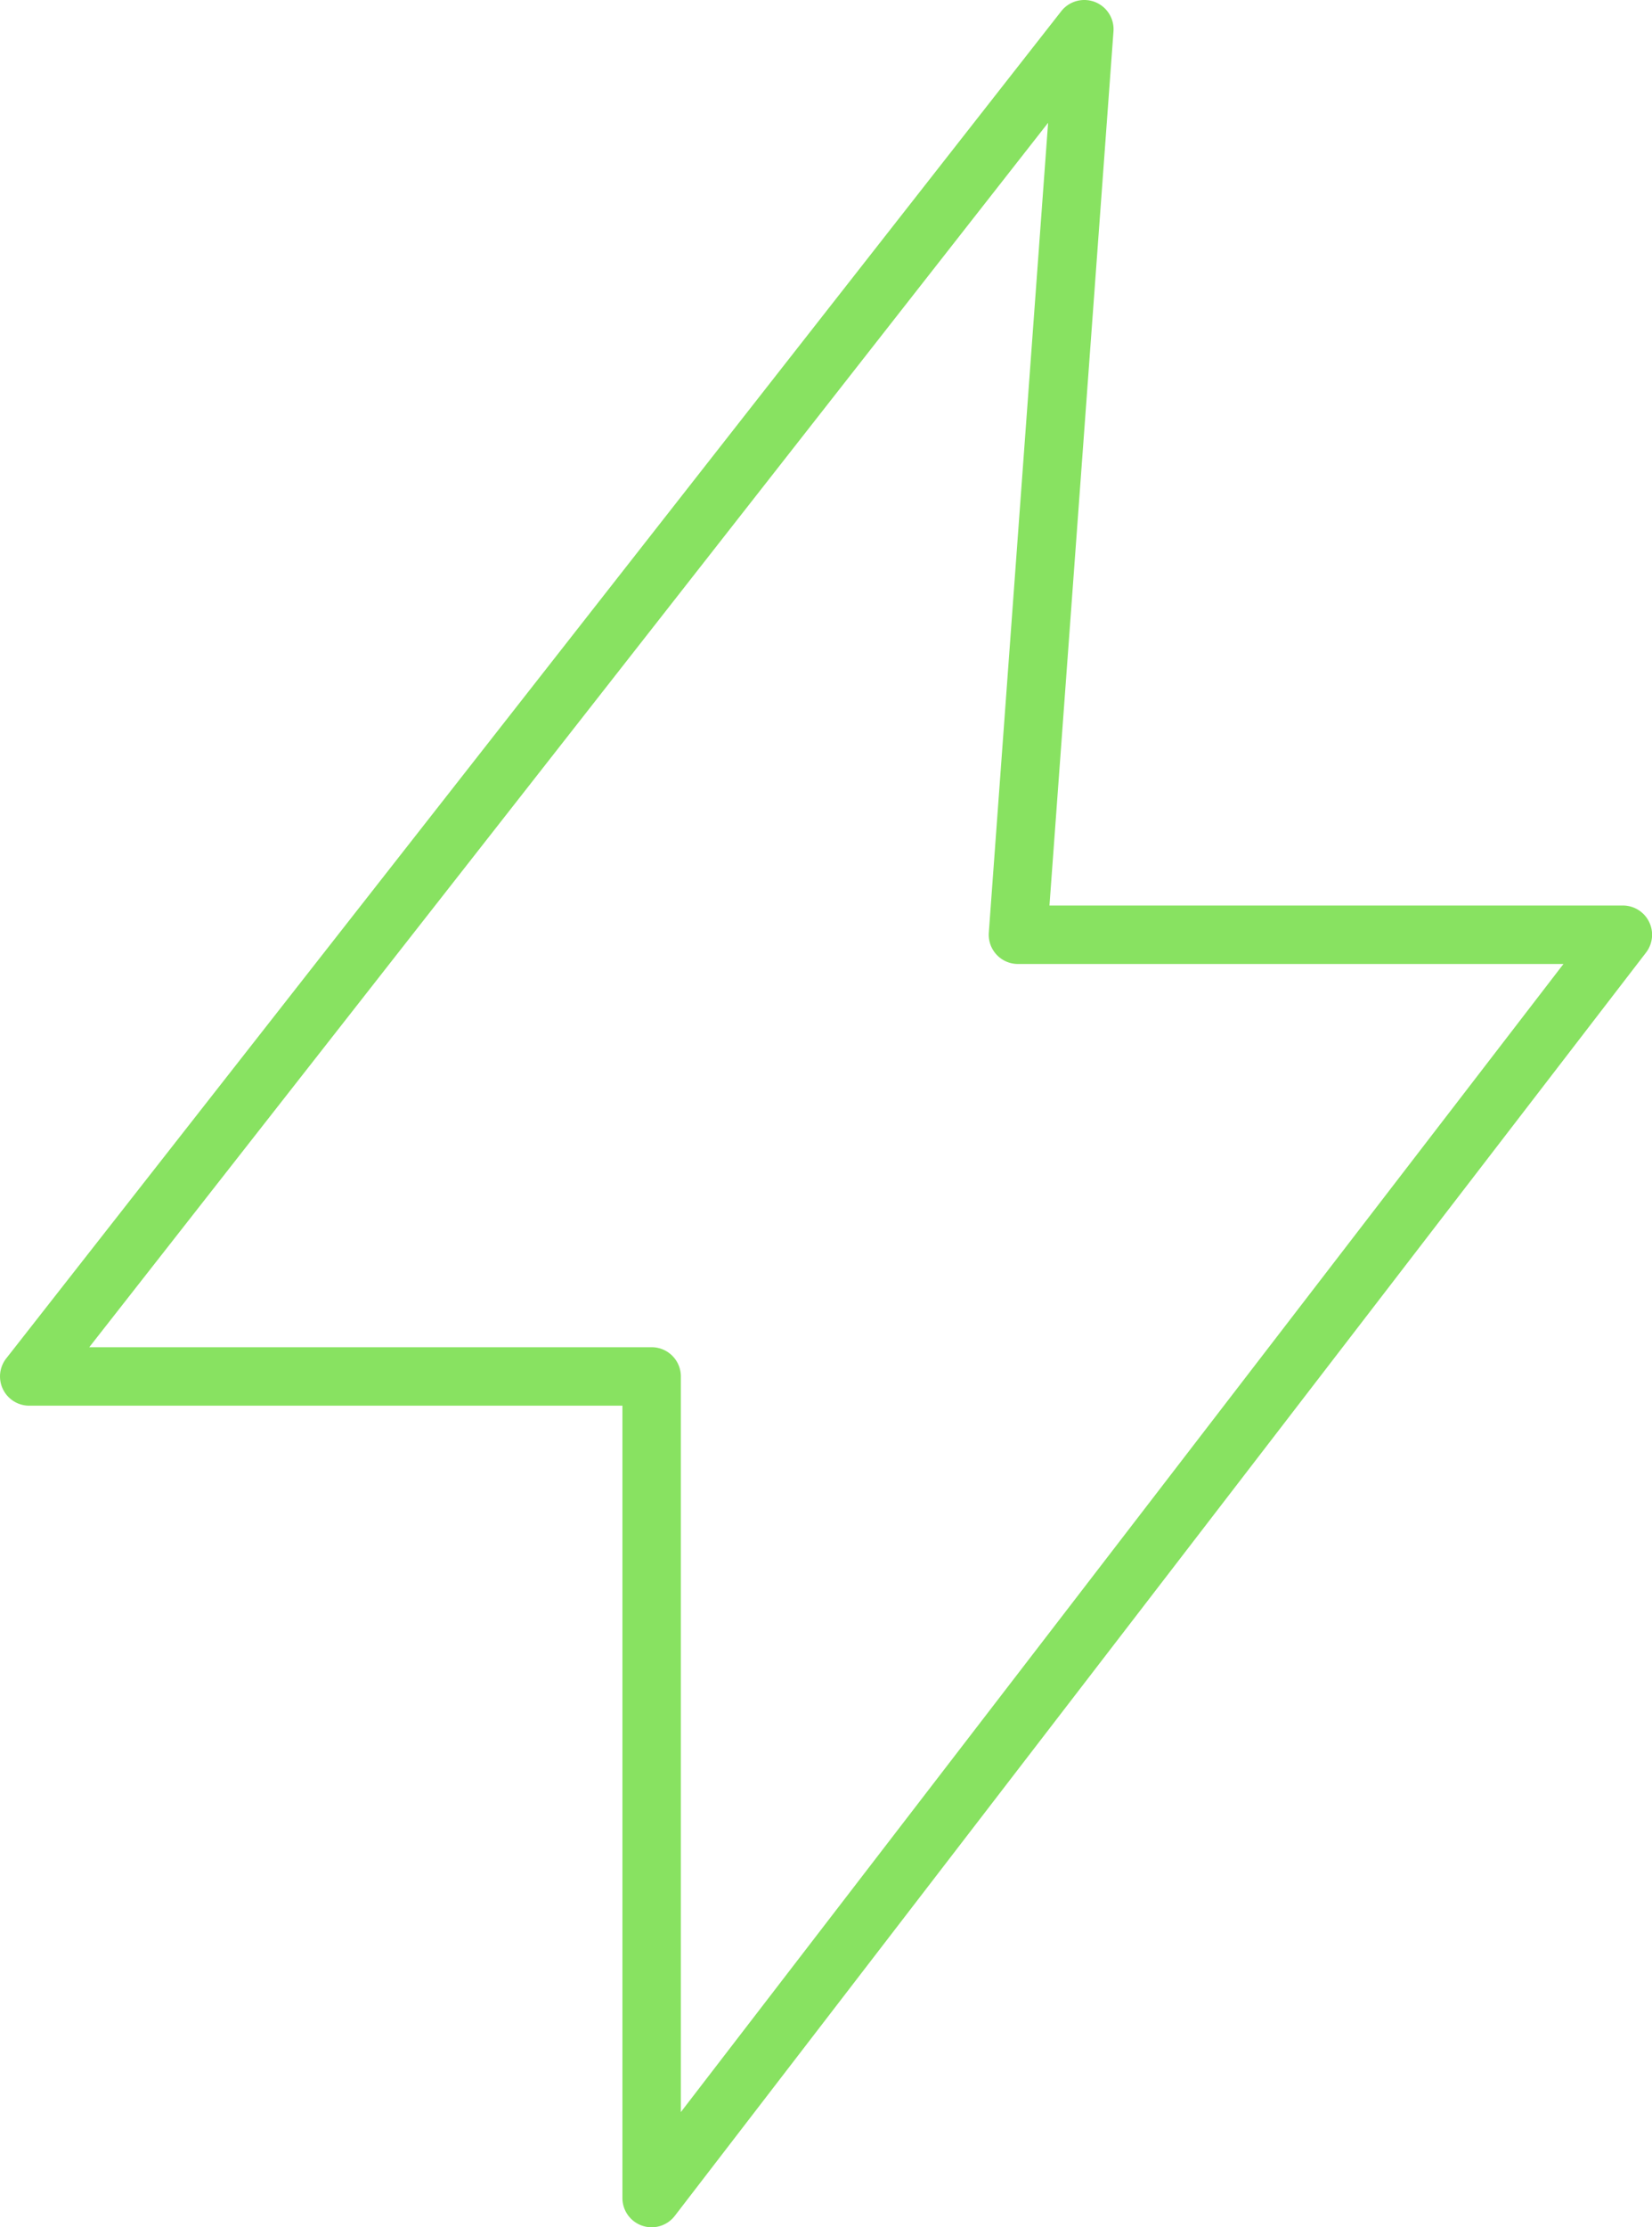
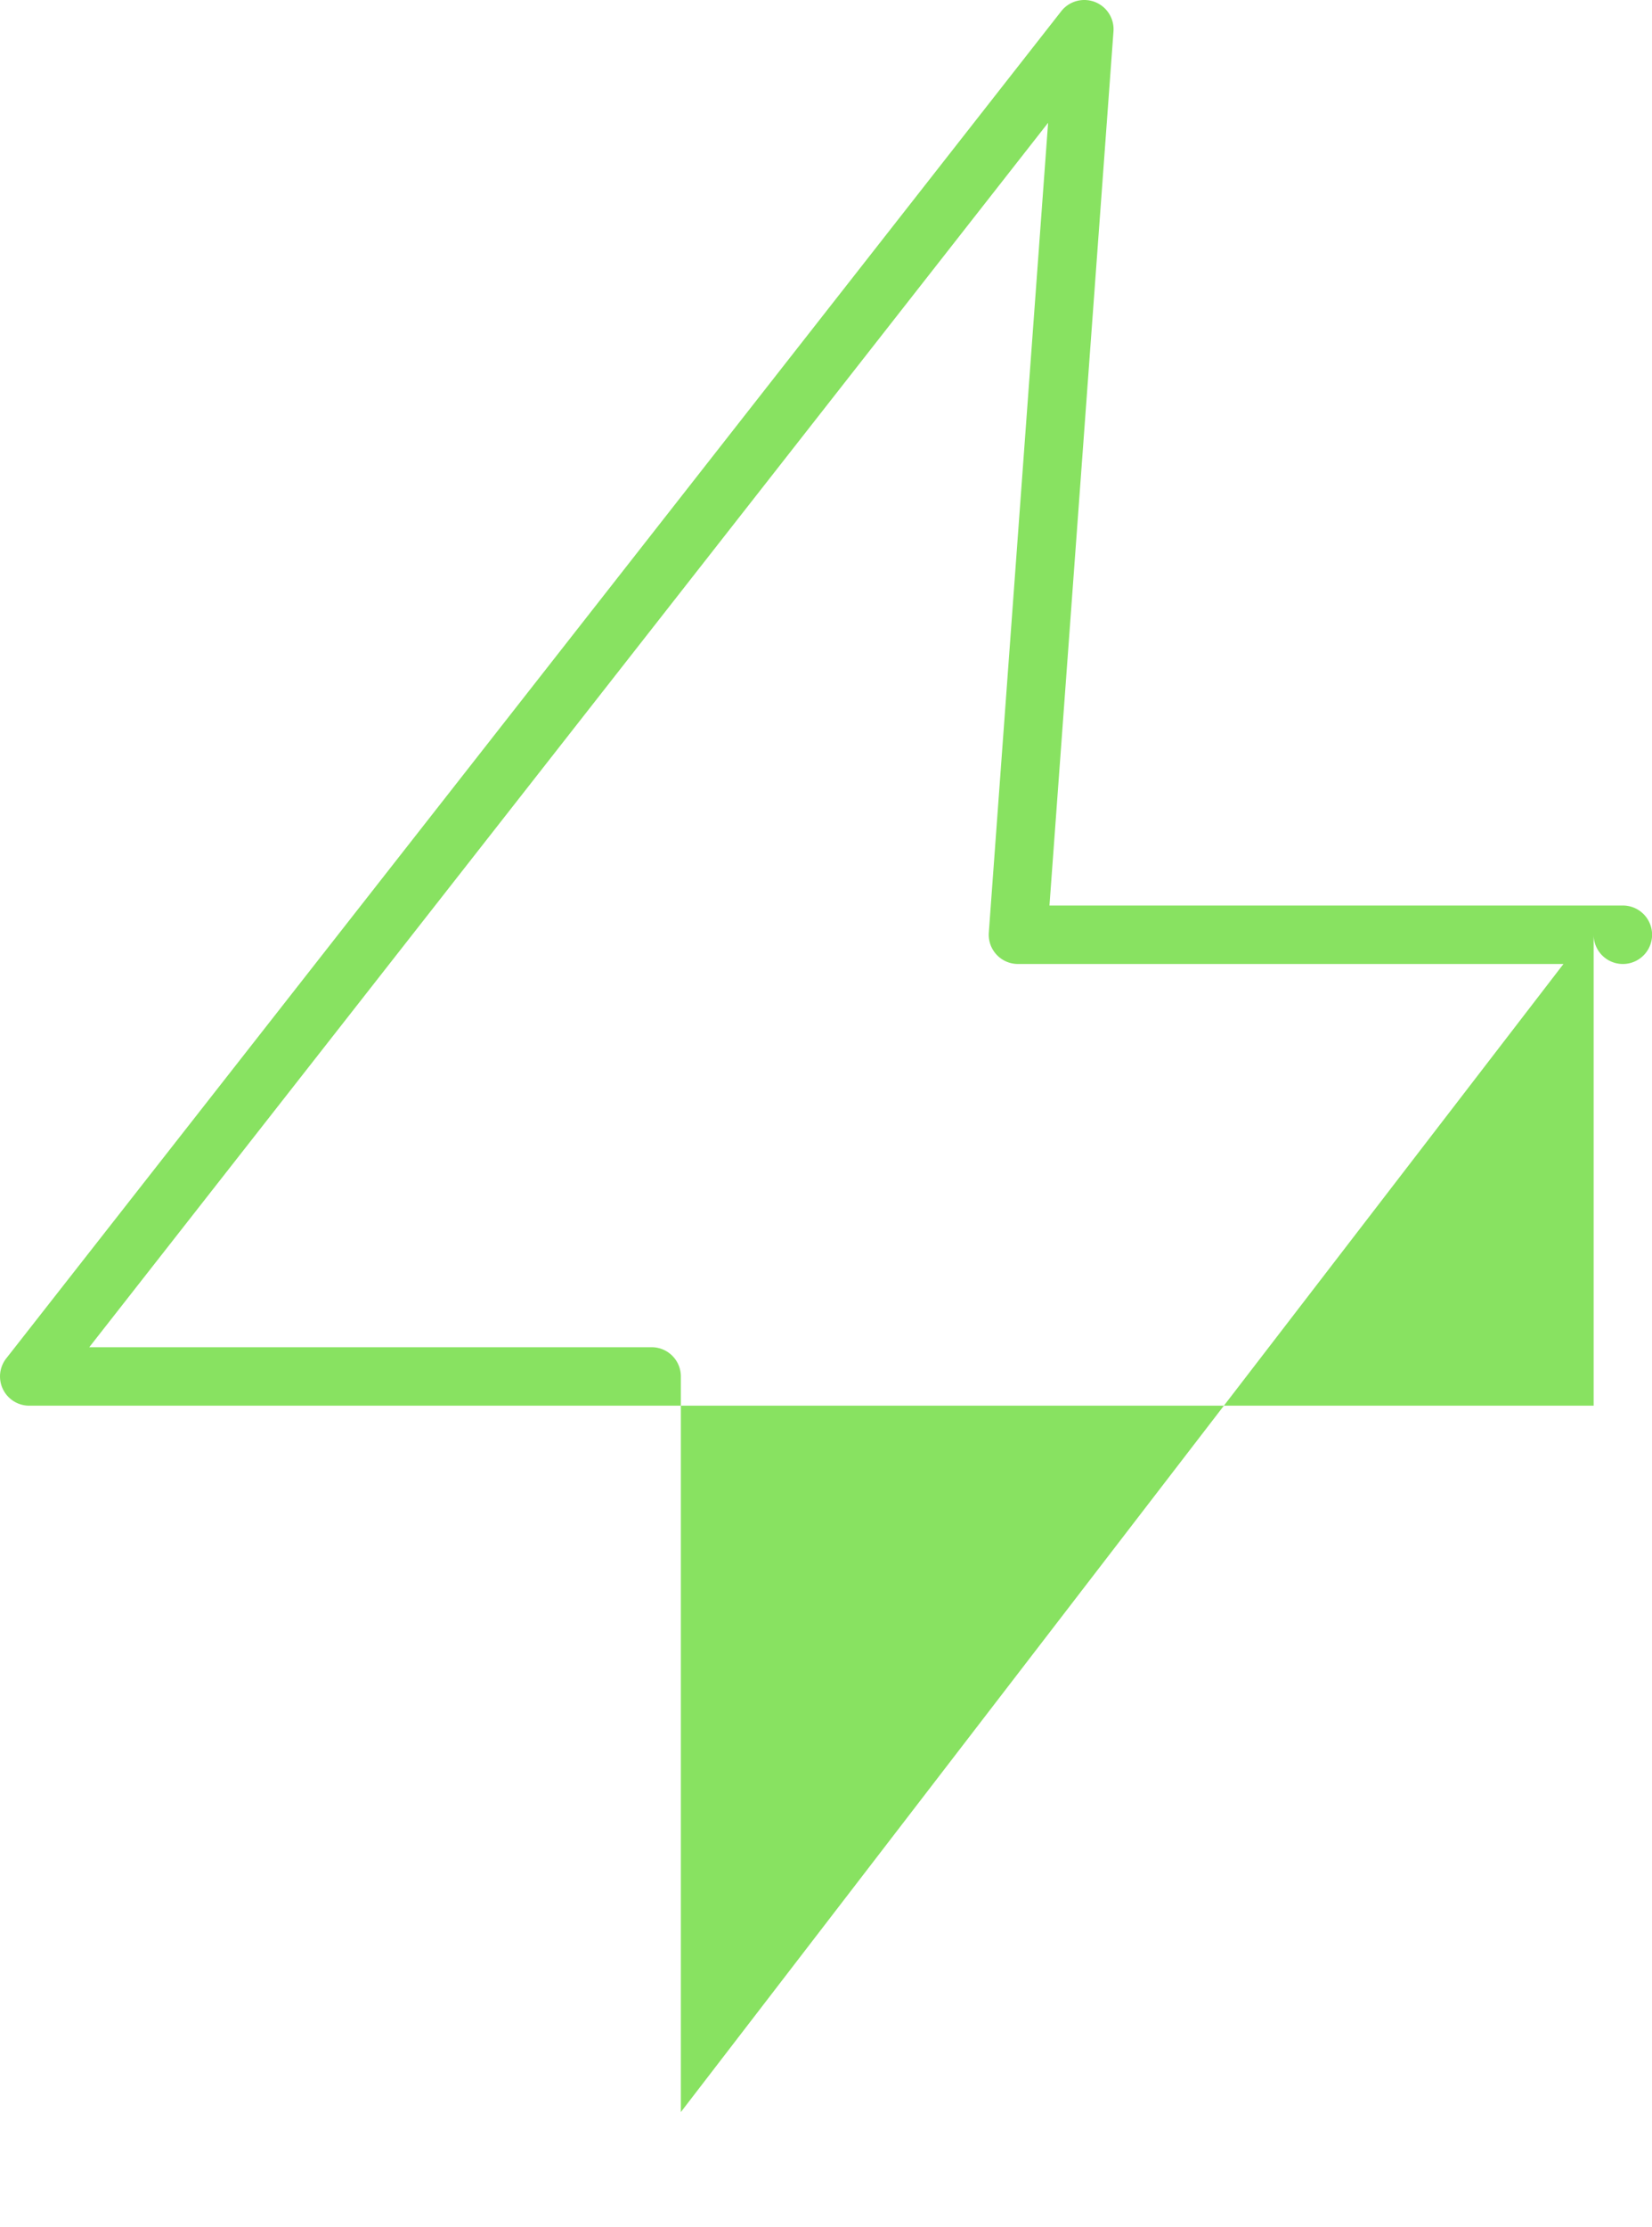
<svg xmlns="http://www.w3.org/2000/svg" width="84.808" height="114.268" viewBox="0 0 84.808 114.268">
-   <path d="M56.661,1a1.5,1.5,0,0,1,1.5,1.61L54.875,47.456H84.307A1.5,1.5,0,0,1,85.5,49.871L35.641,114.682a1.5,1.5,0,0,1-2.689-.915V73.117H2.5a1.5,1.5,0,0,1-1.181-2.425L55.48,1.575A1.5,1.5,0,0,1,56.661,1Zm24.6,49.456h-28a1.5,1.5,0,0,1-1.5-1.609L54.805,7.3,5.581,70.117H34.452a1.5,1.5,0,0,1,1.5,1.5v37.74Z" transform="translate(-0.999 -1)" fill="#88e261" />
+   <path d="M56.661,1a1.5,1.5,0,0,1,1.5,1.61L54.875,47.456H84.307A1.5,1.5,0,0,1,85.5,49.871a1.5,1.5,0,0,1-2.689-.915V73.117H2.5a1.5,1.5,0,0,1-1.181-2.425L55.48,1.575A1.5,1.5,0,0,1,56.661,1Zm24.6,49.456h-28a1.5,1.5,0,0,1-1.5-1.609L54.805,7.3,5.581,70.117H34.452a1.5,1.5,0,0,1,1.5,1.5v37.74Z" transform="translate(-0.999 -1)" fill="#88e261" />
</svg>